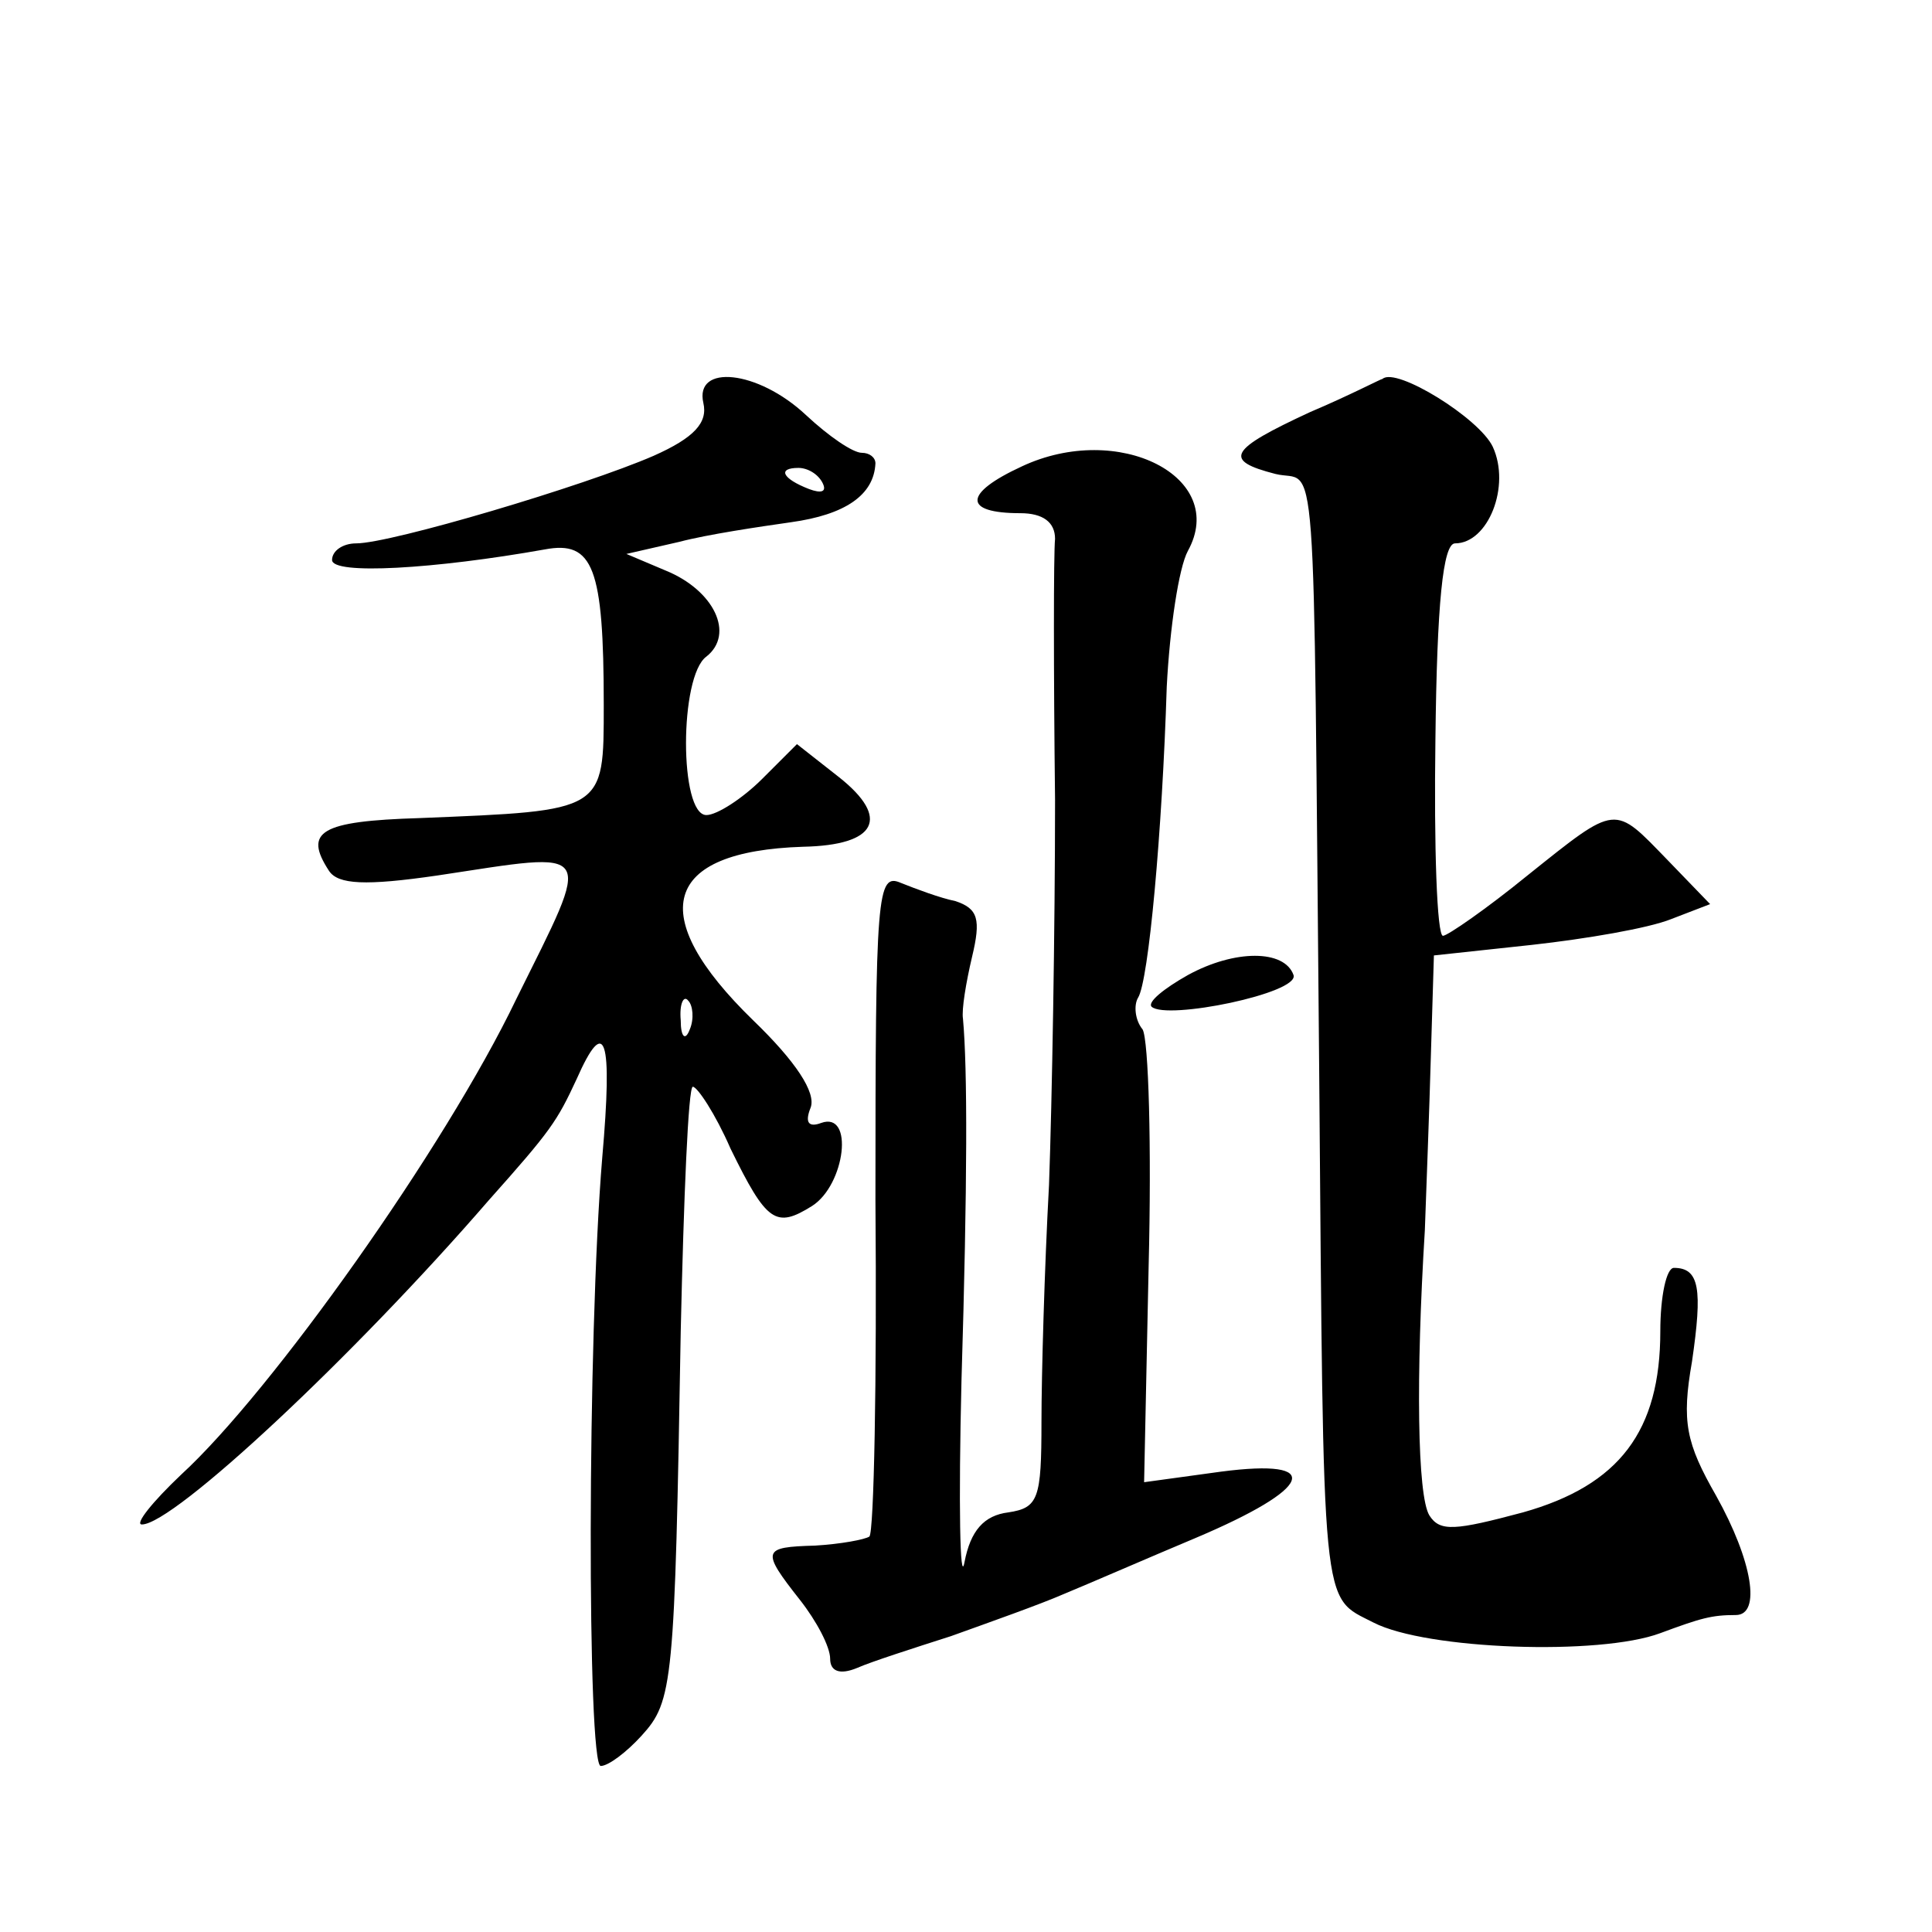
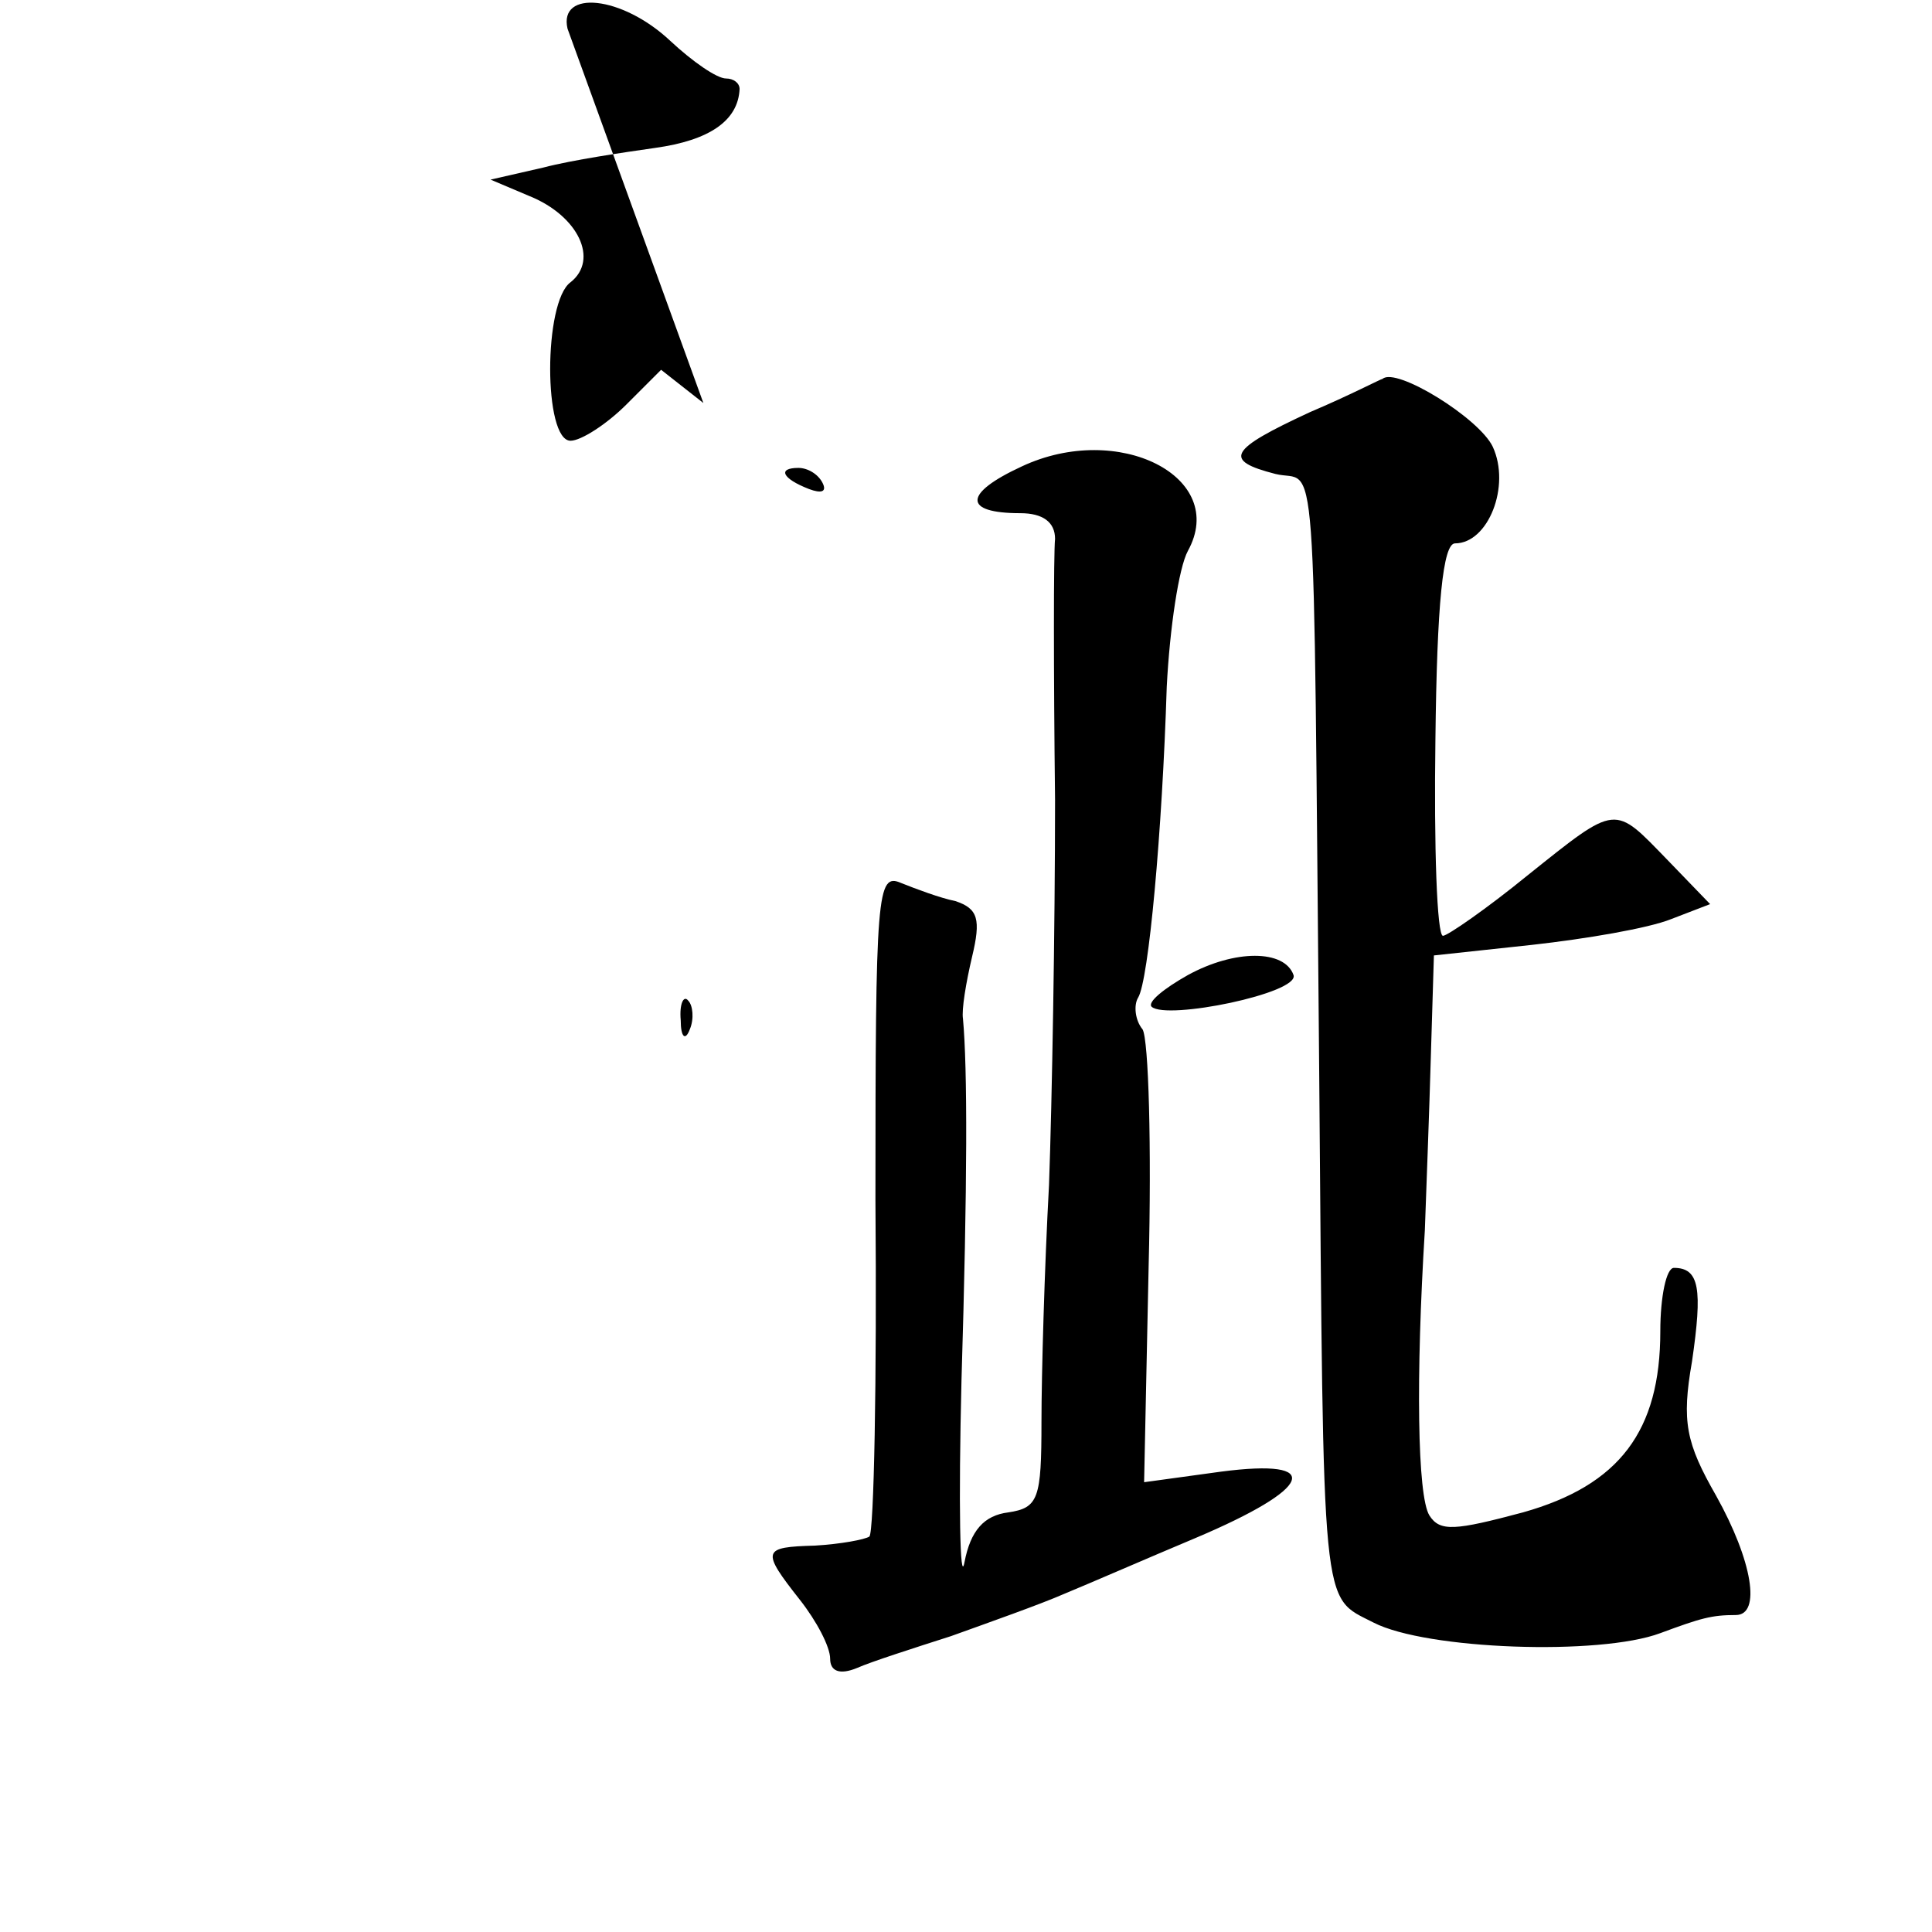
<svg xmlns="http://www.w3.org/2000/svg" version="1.0" width="128pt" height="128pt" viewBox="0 0 128 128" preserveAspectRatio="xMidYMid meet">
  <g transform="translate(0,128) scale(0.1,-0.1)" fill="#0" stroke="none">
-     <path d="M466 1013 c3 -13 -6 -23 -33 -35 -46 -20 -174 -58 -197 -58 -9 0 -16 -5 -16 -11 0 -10 68 -6 141 7 32 6 39 -12 39 -103 0 -71 1 -70 -122 -75 -66 -2 -77 -9 -60 -35 6 -9 24 -10 72 -3 106 16 103 21 52 -82 -47 -98 -162 -260 -222 -315 -19 -18 -31 -33 -26 -33 21 0 140 111 230 215 41 46 45 52 58 80 19 43 24 28 17 -52 -10 -120 -10 -403 -1 -403 5 0 17 9 27 20 21 23 22 34 26 268 2 89 5 162 8 162 3 0 15 -18 25 -41 24 -49 30 -53 54 -38 22 14 28 63 6 55 -8 -3 -11 0 -7 10 4 10 -10 31 -38 58 -72 70 -60 112 33 115 49 1 58 19 24 46 l-28 22 -23 -23 c-13 -13 -30 -24 -37 -24 -18 0 -18 92 0 105 19 15 5 44 -27 57 l-26 11 35 8 c19 5 53 10 74 13 36 5 55 18 56 39 0 4 -4 7 -9 7 -6 0 -22 11 -37 25 -32 30 -74 34 -68 8z m79 -53 c3 -6 -1 -7 -9 -4 -18 7 -21 14 -7 14 6 0 13 -4 16 -10z m-88 -362 c-3 -8 -6 -5 -6 6 -1 11 2 17 5 13 3 -3 4 -12 1 -19z M868 1007 c-54 -25 -58 -32 -23 -41 28 -7 25 36 29 -396 3 -363 1 -347 36 -365 35 -18 150 -22 190 -7 27 10 34 12 50 12 17 0 11 36 -13 79 -20 35 -23 49 -16 89 7 48 5 62 -12 62 -5 0 -9 -19 -9 -42 0 -66 -27 -102 -91 -120 -45 -12 -55 -13 -62 -2 -8 13 -9 92 -3 189 1 28 3 80 4 116 l2 66 65 7 c36 4 77 11 92 17 l26 10 -28 29 c-36 37 -33 38 -93 -10 -27 -22 -53 -40 -56 -40 -4 0 -6 59 -5 130 1 90 5 130 13 130 22 0 37 38 25 64 -9 19 -64 53 -73 45 -1 0 -22 -11 -48 -22z M677 971 c-39 -18 -39 -31 -1 -31 15 0 23 -6 23 -17 -1 -10 -1 -88 0 -173 0 -85 -2 -200 -4 -255 -3 -55 -5 -126 -5 -157 0 -51 -2 -57 -22 -60 -16 -2 -25 -12 -29 -33 -3 -16 -4 38 -2 120 4 132 4 207 1 240 -1 6 2 24 6 41 6 25 4 32 -11 37 -10 2 -26 8 -36 12 -16 7 -17 -6 -17 -210 1 -120 -1 -220 -4 -223 -3 -2 -19 -5 -36 -6 -35 -1 -36 -3 -10 -36 11 -14 20 -31 20 -39 0 -8 6 -11 18 -6 9 4 37 13 62 21 25 9 59 21 75 28 17 7 56 24 87 37 78 33 86 53 17 44 l-51 -7 3 143 c2 79 0 150 -4 157 -5 6 -6 16 -3 21 7 11 16 110 19 206 2 39 8 79 14 90 27 49 -46 86 -110 56z M787 634 c-16 -9 -27 -18 -24 -21 10 -9 98 9 94 21 -6 17 -39 17 -70 0z" />
+     <path d="M466 1013 l-28 22 -23 -23 c-13 -13 -30 -24 -37 -24 -18 0 -18 92 0 105 19 15 5 44 -27 57 l-26 11 35 8 c19 5 53 10 74 13 36 5 55 18 56 39 0 4 -4 7 -9 7 -6 0 -22 11 -37 25 -32 30 -74 34 -68 8z m79 -53 c3 -6 -1 -7 -9 -4 -18 7 -21 14 -7 14 6 0 13 -4 16 -10z m-88 -362 c-3 -8 -6 -5 -6 6 -1 11 2 17 5 13 3 -3 4 -12 1 -19z M868 1007 c-54 -25 -58 -32 -23 -41 28 -7 25 36 29 -396 3 -363 1 -347 36 -365 35 -18 150 -22 190 -7 27 10 34 12 50 12 17 0 11 36 -13 79 -20 35 -23 49 -16 89 7 48 5 62 -12 62 -5 0 -9 -19 -9 -42 0 -66 -27 -102 -91 -120 -45 -12 -55 -13 -62 -2 -8 13 -9 92 -3 189 1 28 3 80 4 116 l2 66 65 7 c36 4 77 11 92 17 l26 10 -28 29 c-36 37 -33 38 -93 -10 -27 -22 -53 -40 -56 -40 -4 0 -6 59 -5 130 1 90 5 130 13 130 22 0 37 38 25 64 -9 19 -64 53 -73 45 -1 0 -22 -11 -48 -22z M677 971 c-39 -18 -39 -31 -1 -31 15 0 23 -6 23 -17 -1 -10 -1 -88 0 -173 0 -85 -2 -200 -4 -255 -3 -55 -5 -126 -5 -157 0 -51 -2 -57 -22 -60 -16 -2 -25 -12 -29 -33 -3 -16 -4 38 -2 120 4 132 4 207 1 240 -1 6 2 24 6 41 6 25 4 32 -11 37 -10 2 -26 8 -36 12 -16 7 -17 -6 -17 -210 1 -120 -1 -220 -4 -223 -3 -2 -19 -5 -36 -6 -35 -1 -36 -3 -10 -36 11 -14 20 -31 20 -39 0 -8 6 -11 18 -6 9 4 37 13 62 21 25 9 59 21 75 28 17 7 56 24 87 37 78 33 86 53 17 44 l-51 -7 3 143 c2 79 0 150 -4 157 -5 6 -6 16 -3 21 7 11 16 110 19 206 2 39 8 79 14 90 27 49 -46 86 -110 56z M787 634 c-16 -9 -27 -18 -24 -21 10 -9 98 9 94 21 -6 17 -39 17 -70 0z" />
  </g>
</svg>